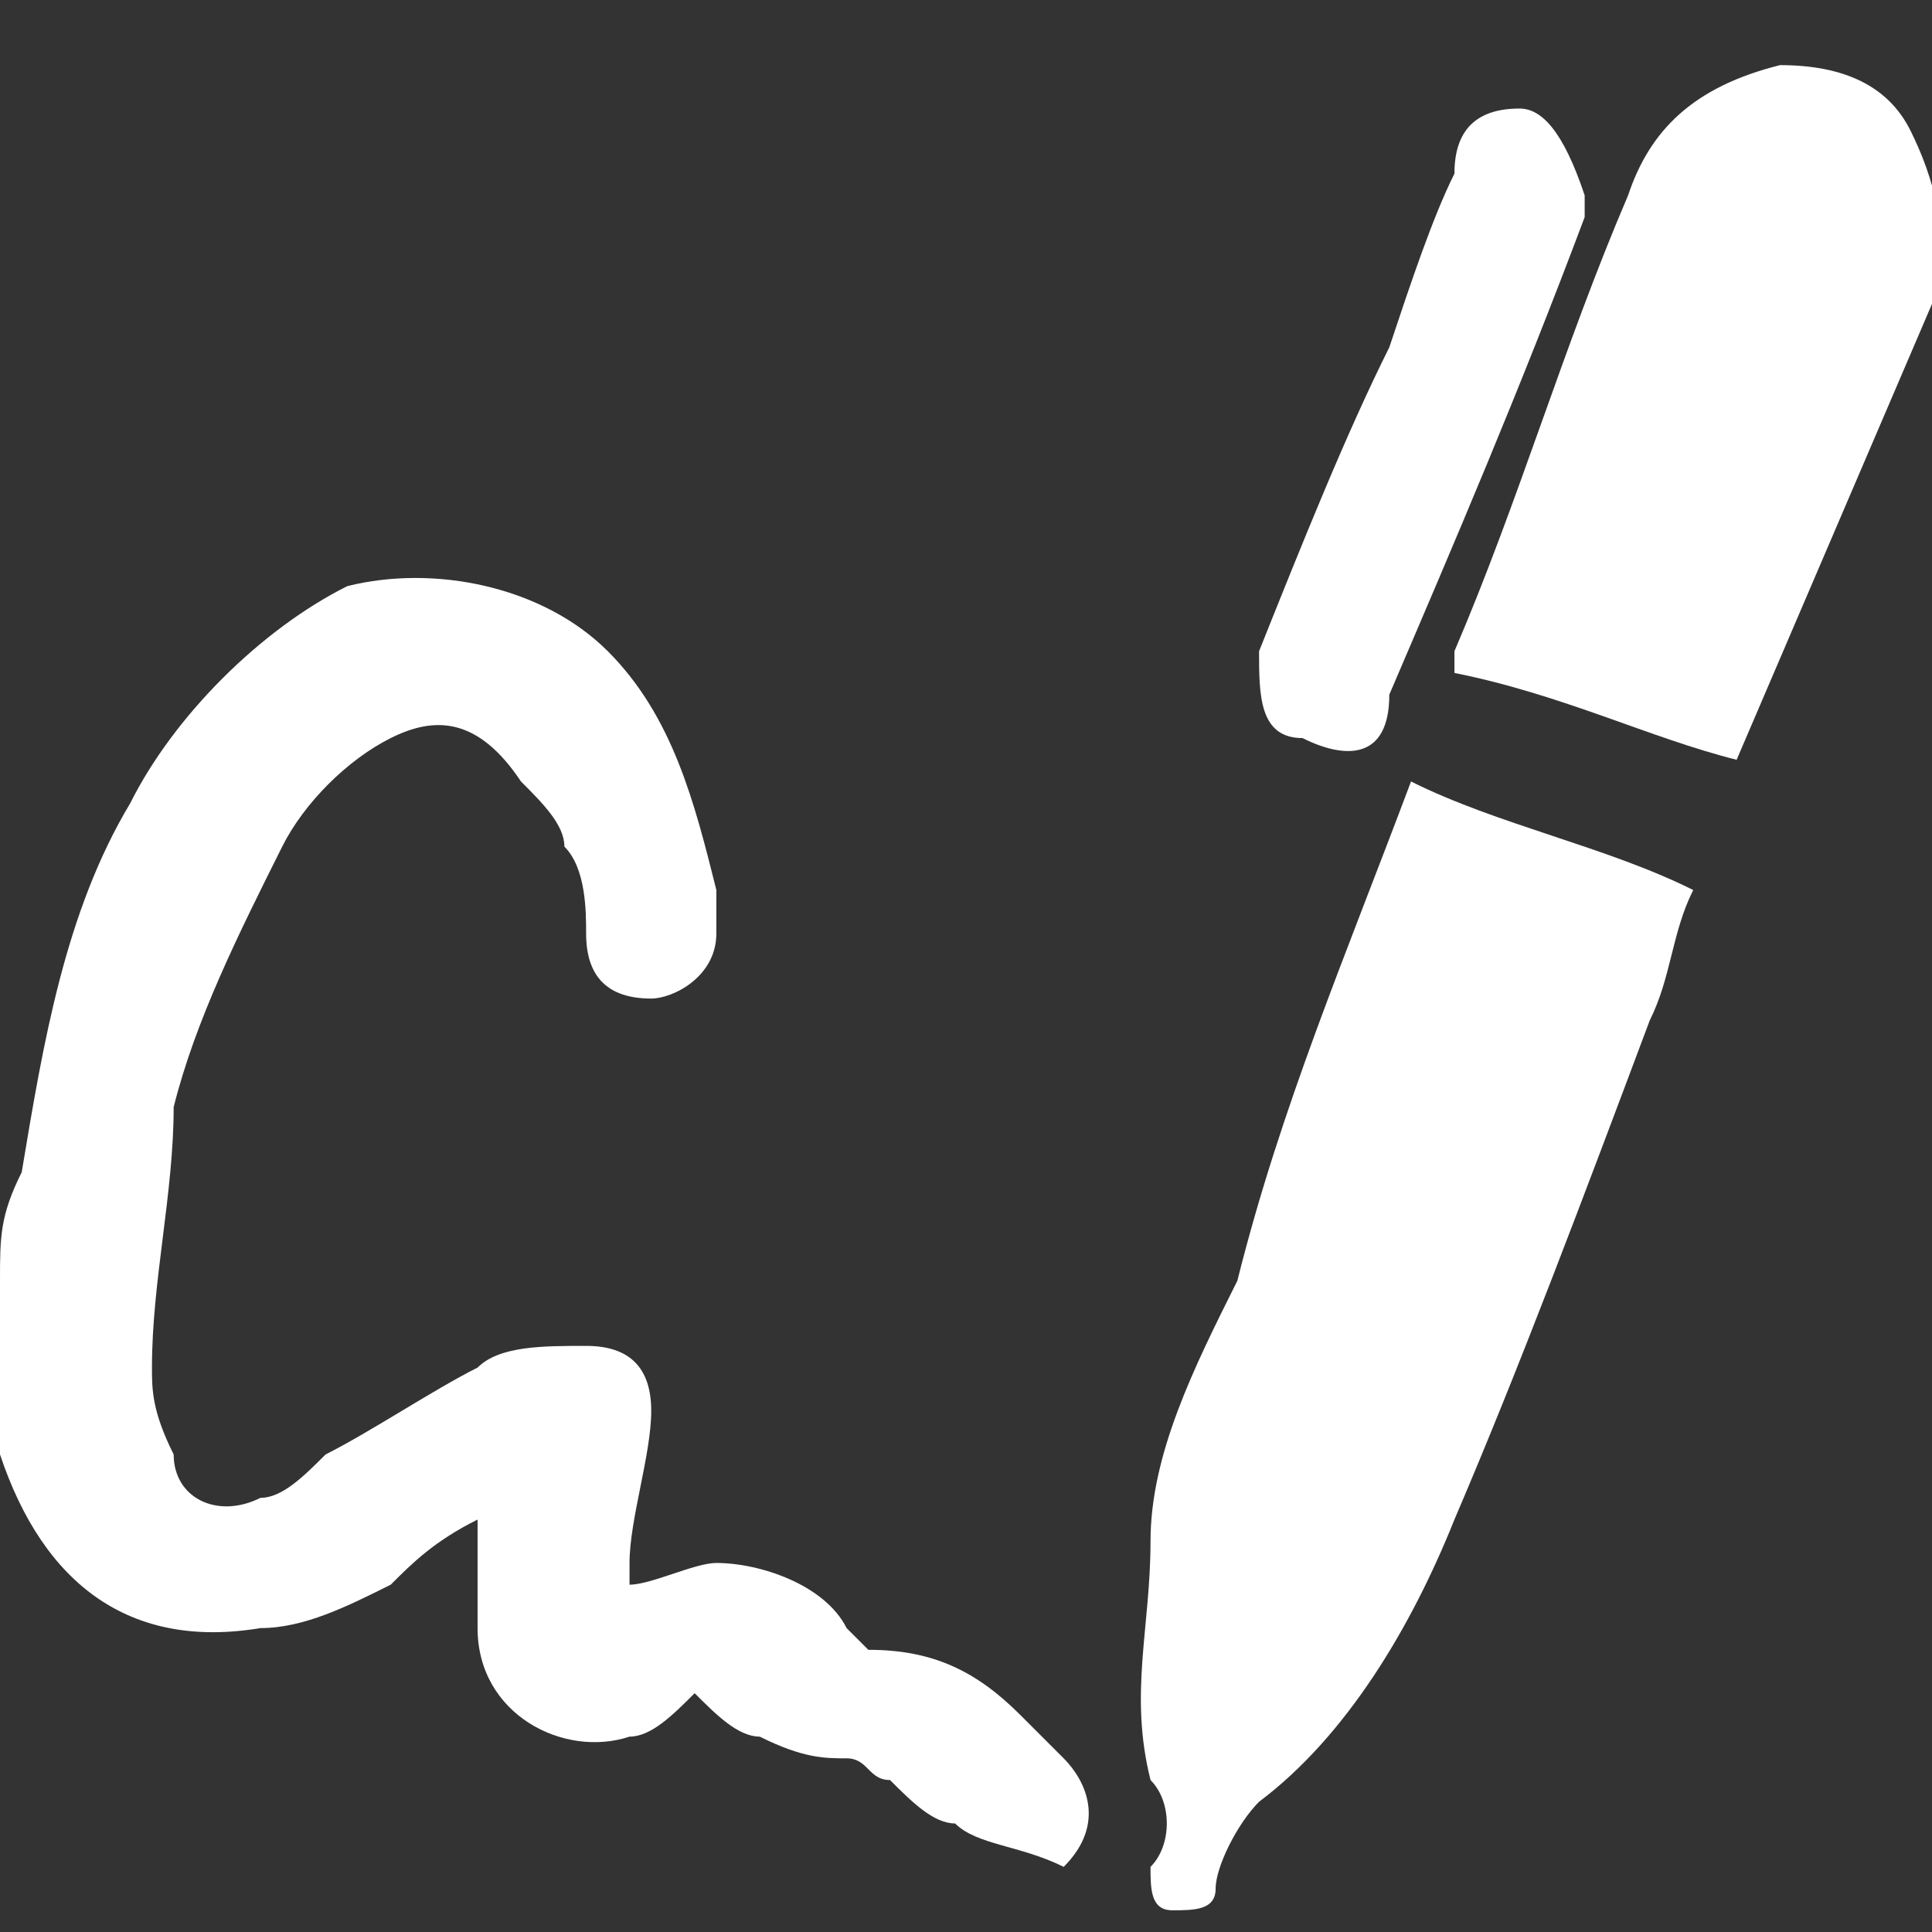
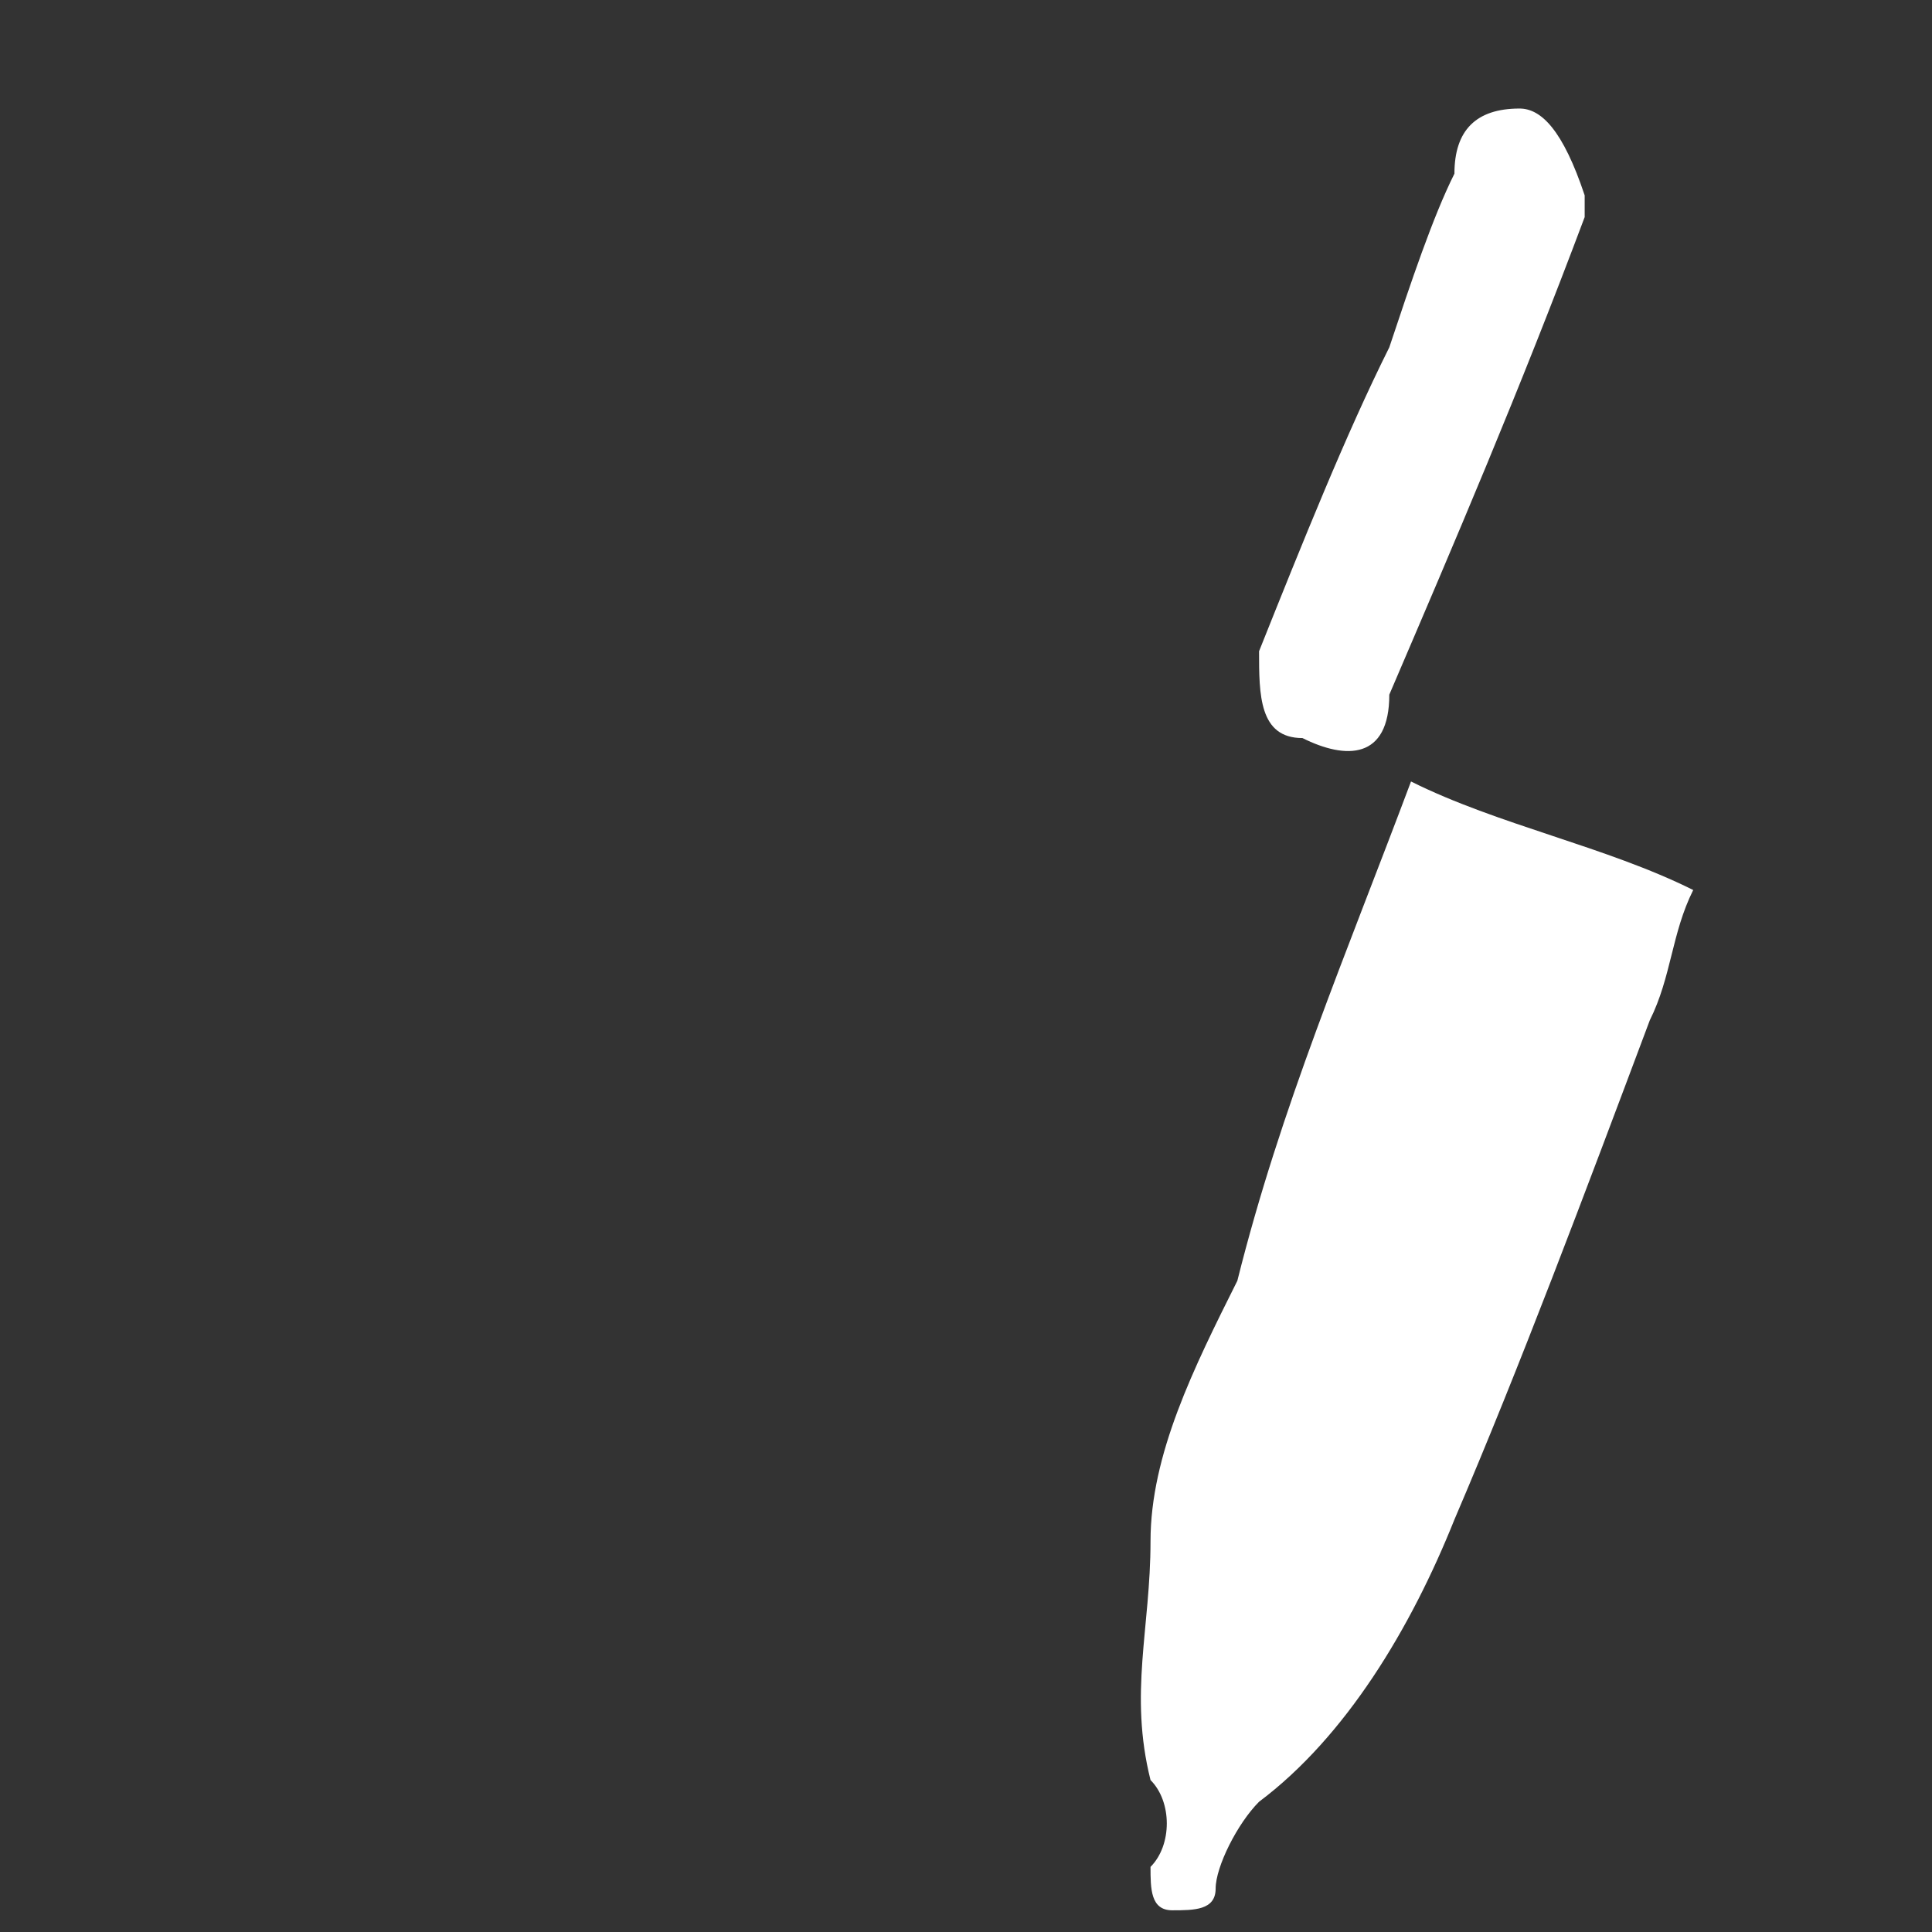
<svg xmlns="http://www.w3.org/2000/svg" version="1.1" id="Capa_1" x="0px" y="0px" viewBox="0 0 8.9 8.9" style="enable-background:new 0 0 8.9 8.9;" xml:space="preserve">
  <rect x="0" y="0" width="8.9" height="8.9" fill="#333333" stroke="none" />
  <style type="text/css">
	.st0{fill:#FFFFFF;}
</style>
  <g>
-     <path class="st0" d="M0,5.9c0-0.2,0-0.3,0.1-0.5c0.1-0.6,0.2-1.2,0.5-1.7c0.2-0.4,0.6-0.8,1-1C2,2.6,2.5,2.7,2.8,3   c0.3,0.3,0.4,0.7,0.5,1.1c0,0.1,0,0.1,0,0.2c0,0.2-0.2,0.3-0.3,0.3c-0.2,0-0.3-0.1-0.3-0.3c0-0.1,0-0.3-0.1-0.4   c0-0.1-0.1-0.2-0.2-0.3C2.2,3.3,2,3.3,1.8,3.4C1.6,3.5,1.4,3.7,1.3,3.9C1.1,4.3,0.9,4.7,0.8,5.1C0.8,5.5,0.7,5.9,0.7,6.3   c0,0.1,0,0.2,0.1,0.4c0,0.2,0.2,0.3,0.4,0.2c0.1,0,0.2-0.1,0.3-0.2c0.2-0.1,0.5-0.3,0.7-0.4c0.1-0.1,0.3-0.1,0.5-0.1   c0.2,0,0.3,0.1,0.3,0.3c0,0.2-0.1,0.5-0.1,0.7c0,0,0,0,0,0.1c0.1,0,0.3-0.1,0.4-0.1c0.2,0,0.5,0.1,0.6,0.3c0,0,0.1,0.1,0.1,0.1   c0.3,0,0.5,0.1,0.7,0.3c0.1,0.1,0.1,0.1,0.2,0.2c0.1,0.1,0.2,0.3,0,0.5C4.7,8.5,4.5,8.5,4.4,8.4C4.3,8.4,4.2,8.3,4.1,8.2   C4,8.2,4,8.1,3.9,8.1c-0.1,0-0.2,0-0.4-0.1C3.4,8,3.3,7.9,3.2,7.8C3.1,7.9,3,8,2.9,8C2.6,8.1,2.2,7.9,2.2,7.5c0-0.1,0-0.3,0-0.4   c0,0,0-0.1,0-0.1C2,7.1,1.9,7.2,1.8,7.3C1.6,7.4,1.4,7.5,1.2,7.5c-0.6,0.1-1-0.2-1.2-0.8C0,6.6,0,6.5,0,6.3C0,6.2,0,6.1,0,5.9z" />
    <path class="st0" d="M6.5,3.6c0.4,0.2,0.9,0.3,1.3,0.5C7.7,4.3,7.7,4.5,7.6,4.7C7.3,5.5,7,6.3,6.7,7C6.5,7.5,6.2,8,5.8,8.3   C5.7,8.4,5.6,8.6,5.6,8.7c0,0.1-0.1,0.1-0.2,0.1c-0.1,0-0.1-0.1-0.1-0.2c0.1-0.1,0.1-0.3,0-0.4c-0.1-0.4,0-0.7,0-1.1   c0-0.4,0.2-0.8,0.4-1.2C5.9,5.1,6.2,4.4,6.5,3.6C6.5,3.6,6.5,3.6,6.5,3.6z" />
-     <path class="st0" d="M8,3.5C7.6,3.4,7.2,3.2,6.7,3.1c0,0,0-0.1,0-0.1C7,2.3,7.2,1.6,7.5,0.9c0.1-0.3,0.3-0.5,0.7-0.6   c0.3,0,0.5,0.1,0.6,0.3c0.1,0.2,0.2,0.5,0.1,0.8C8.6,2.1,8.3,2.8,8,3.5C8.1,3.5,8.1,3.5,8,3.5z" />
    <path class="st0" d="M7.3,0.9c0,0,0,0.1,0,0.1C7,1.8,6.7,2.5,6.4,3.2C6.4,3.5,6.2,3.5,6,3.4C5.8,3.4,5.8,3.2,5.8,3   C6,2.5,6.2,2,6.4,1.6C6.5,1.3,6.6,1,6.7,0.8C6.7,0.6,6.8,0.5,7,0.5C7.1,0.5,7.2,0.6,7.3,0.9C7.3,0.8,7.3,0.8,7.3,0.9z" />
  </g>
</svg>